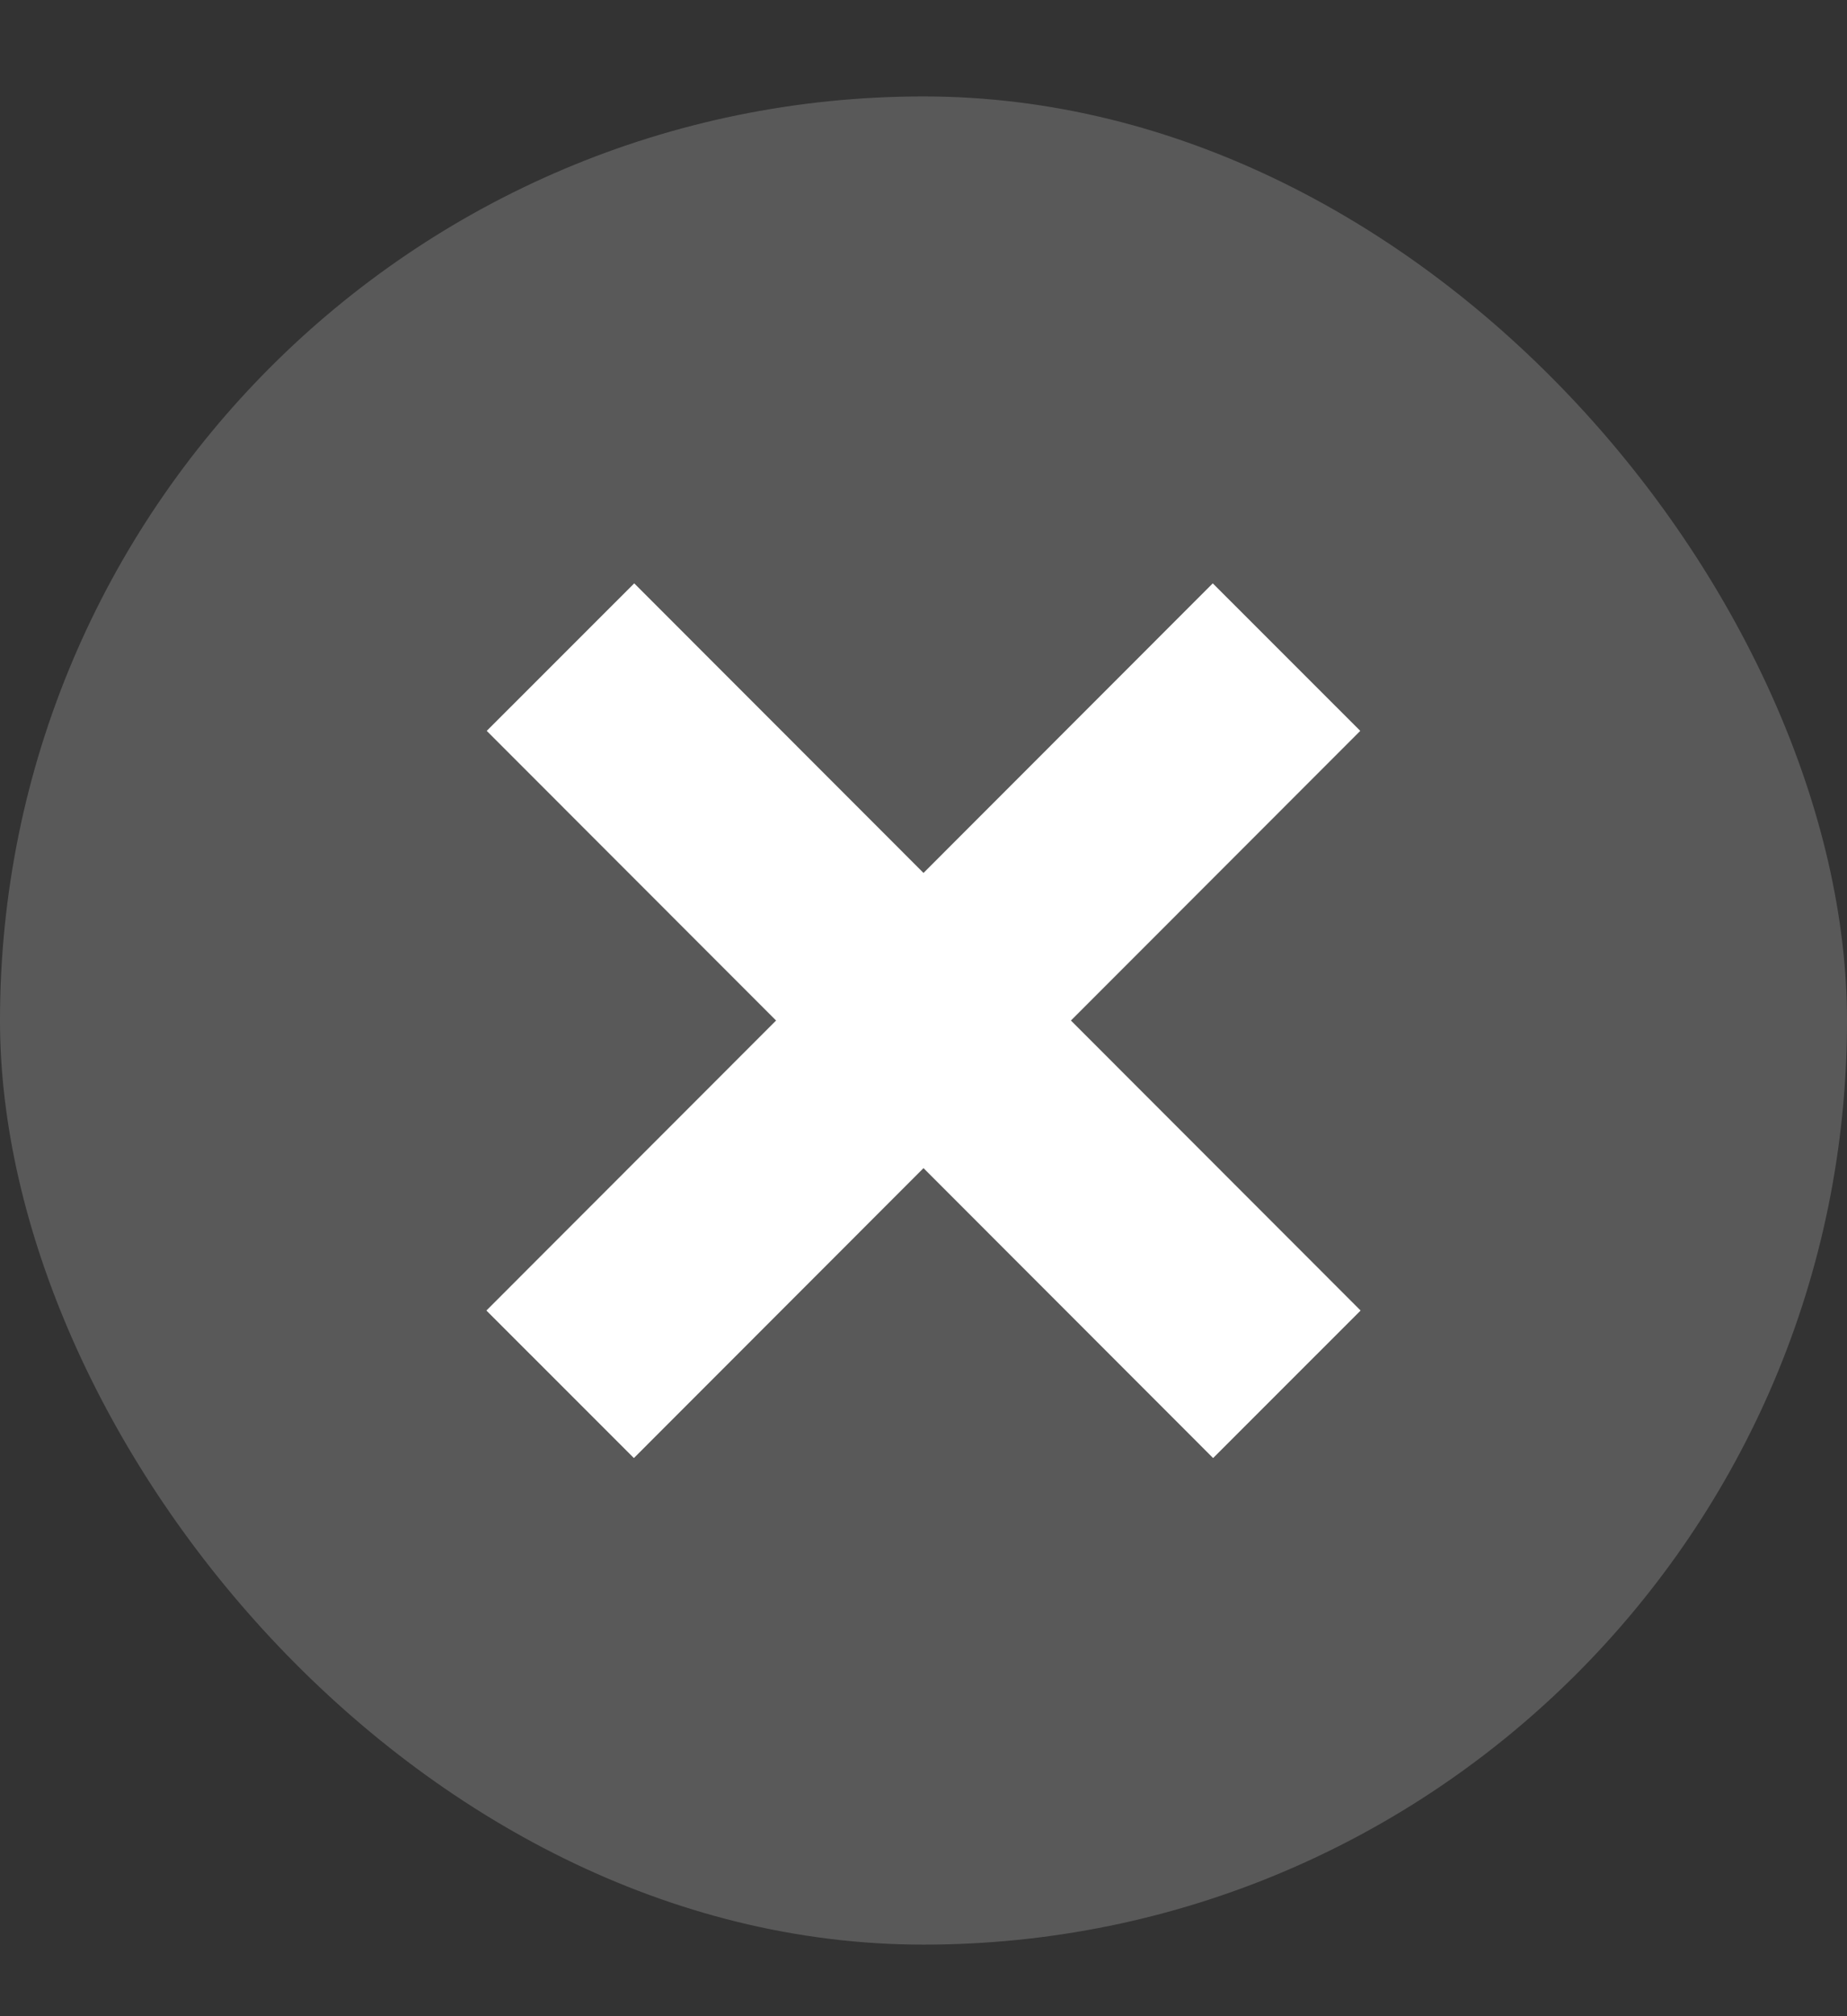
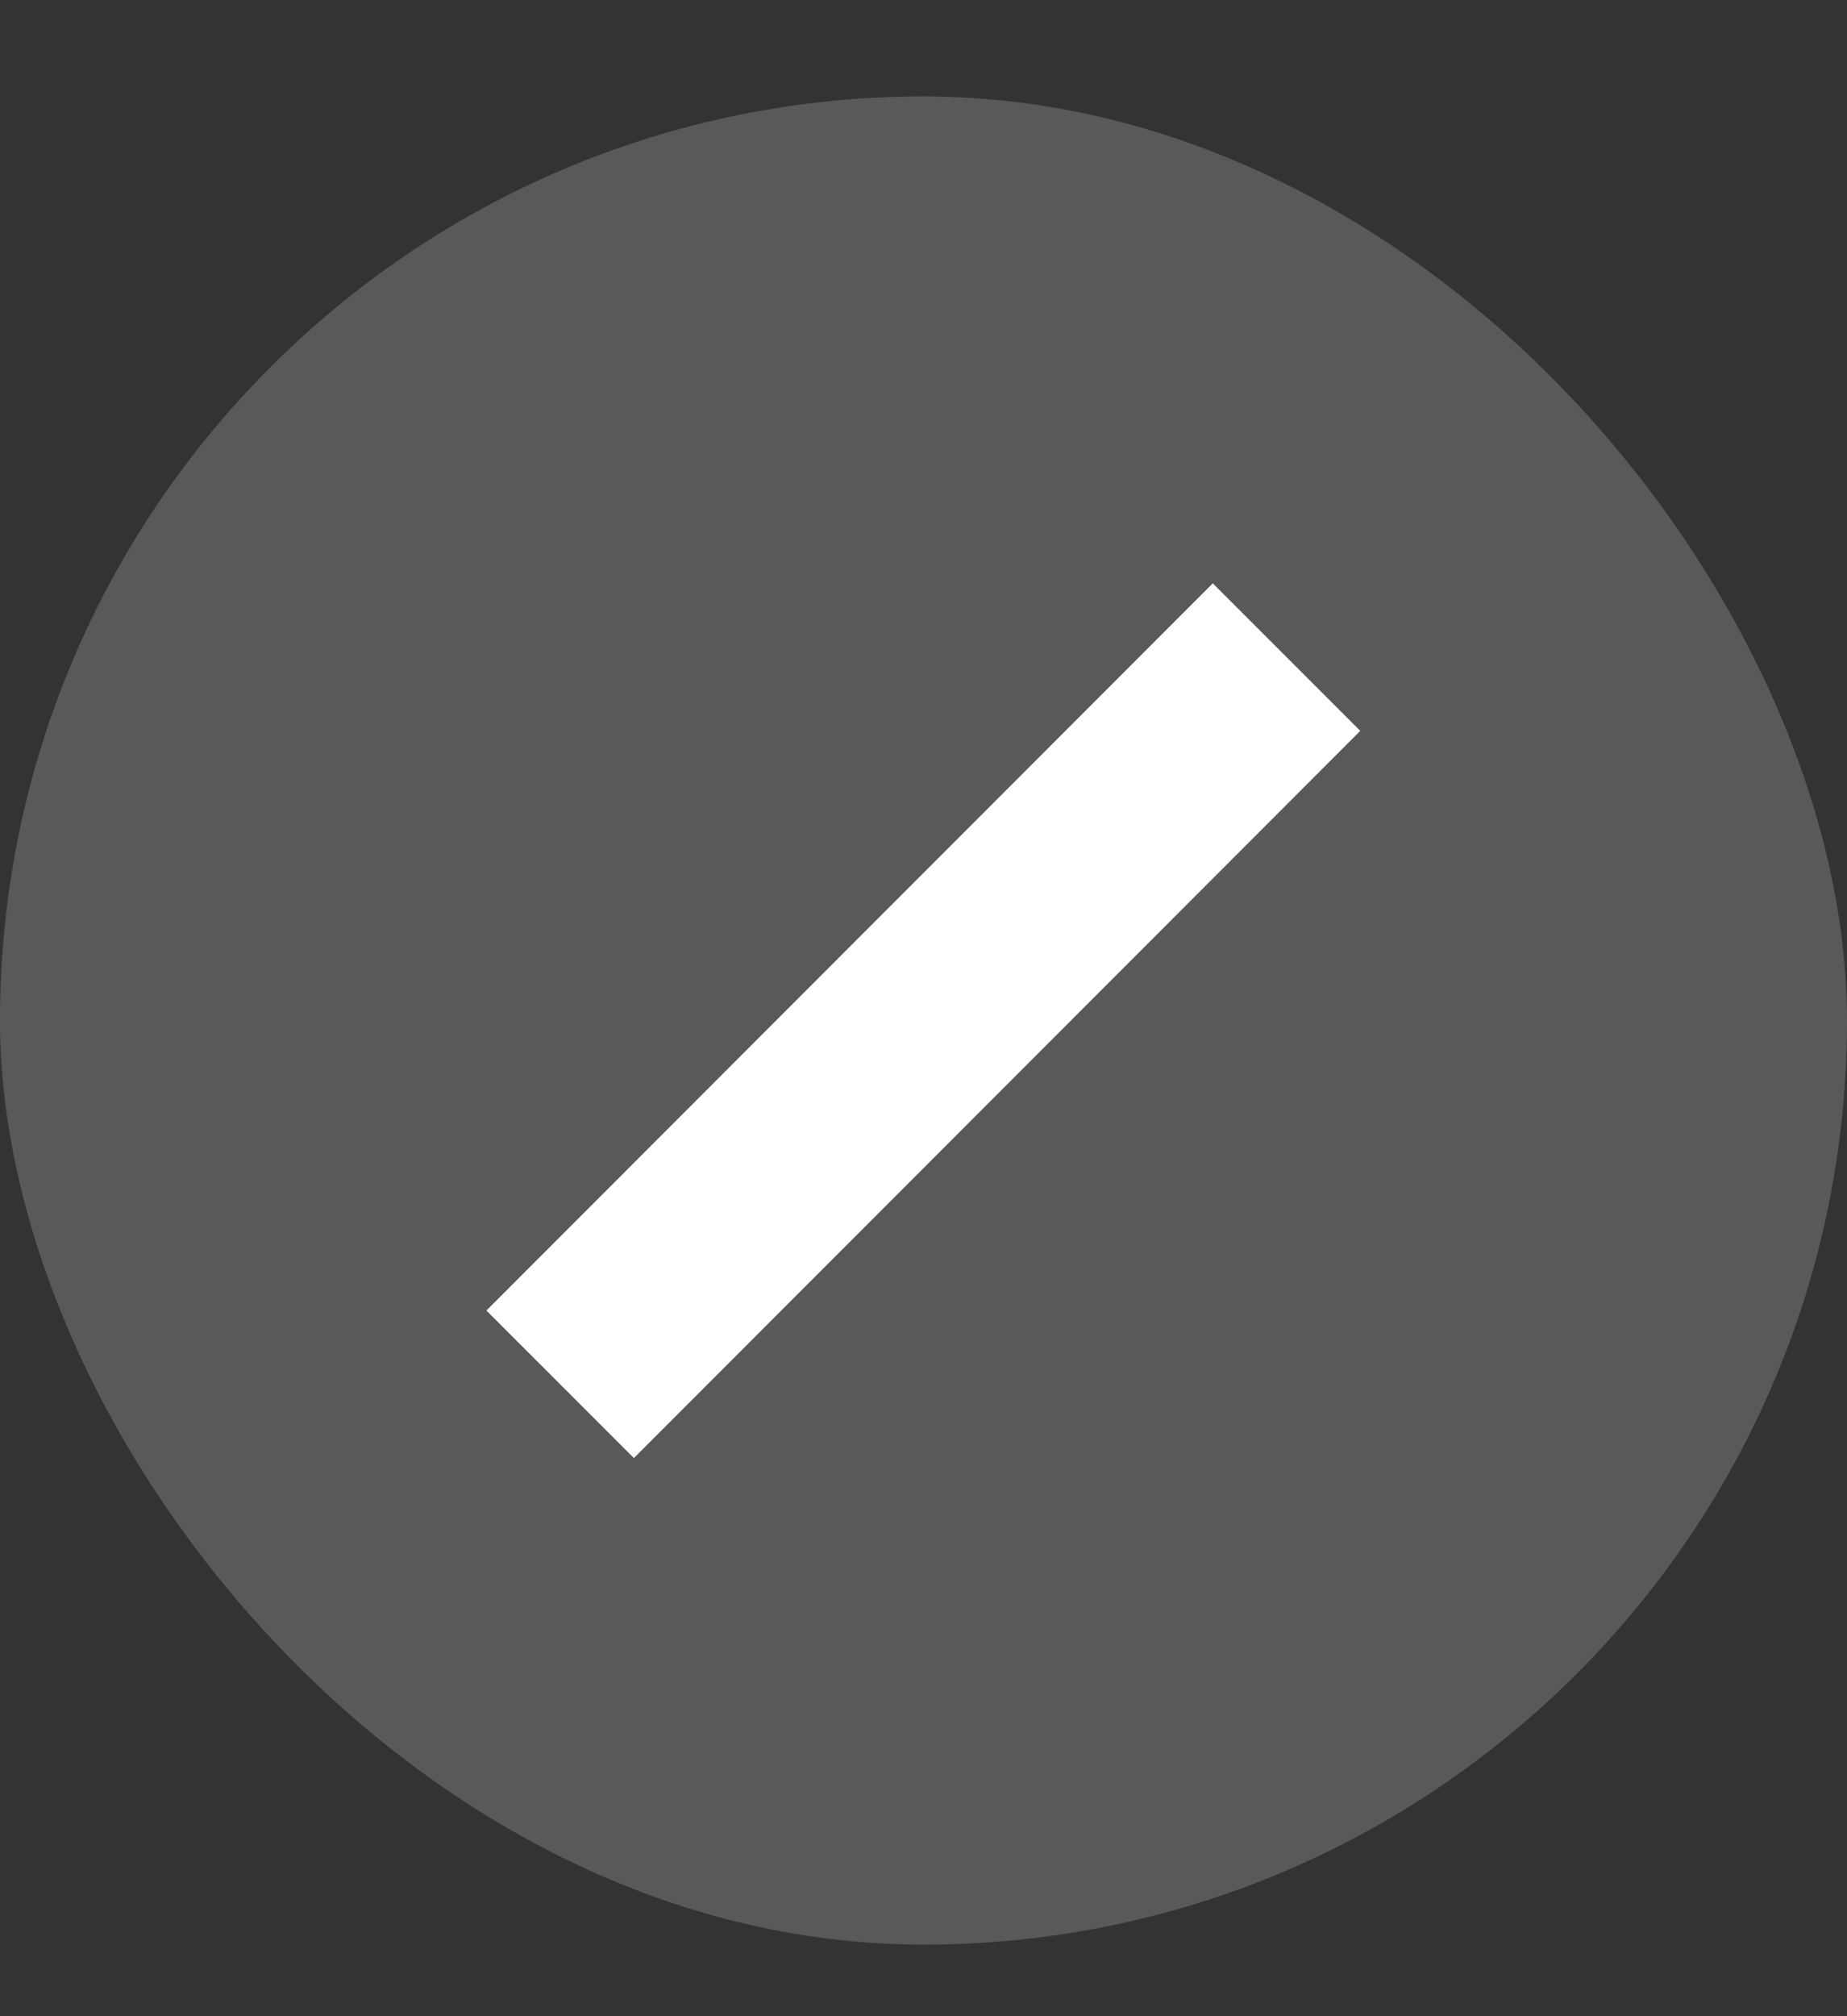
<svg xmlns="http://www.w3.org/2000/svg" width="11" height="12" viewBox="0 0 11 12" fill="none">
  <rect x="0" y="0" width="11" height="12" fill="#333333" stroke="none" />
  <rect y="0.574" width="11" height="11" rx="5.5" fill="white" fill-opacity="0.19" />
  <path d="M3.336 8.239L7.662 3.911" stroke="white" stroke-width="1.242" />
-   <path d="M7.664 8.239L3.338 3.911" stroke="white" stroke-width="1.242" />
</svg>